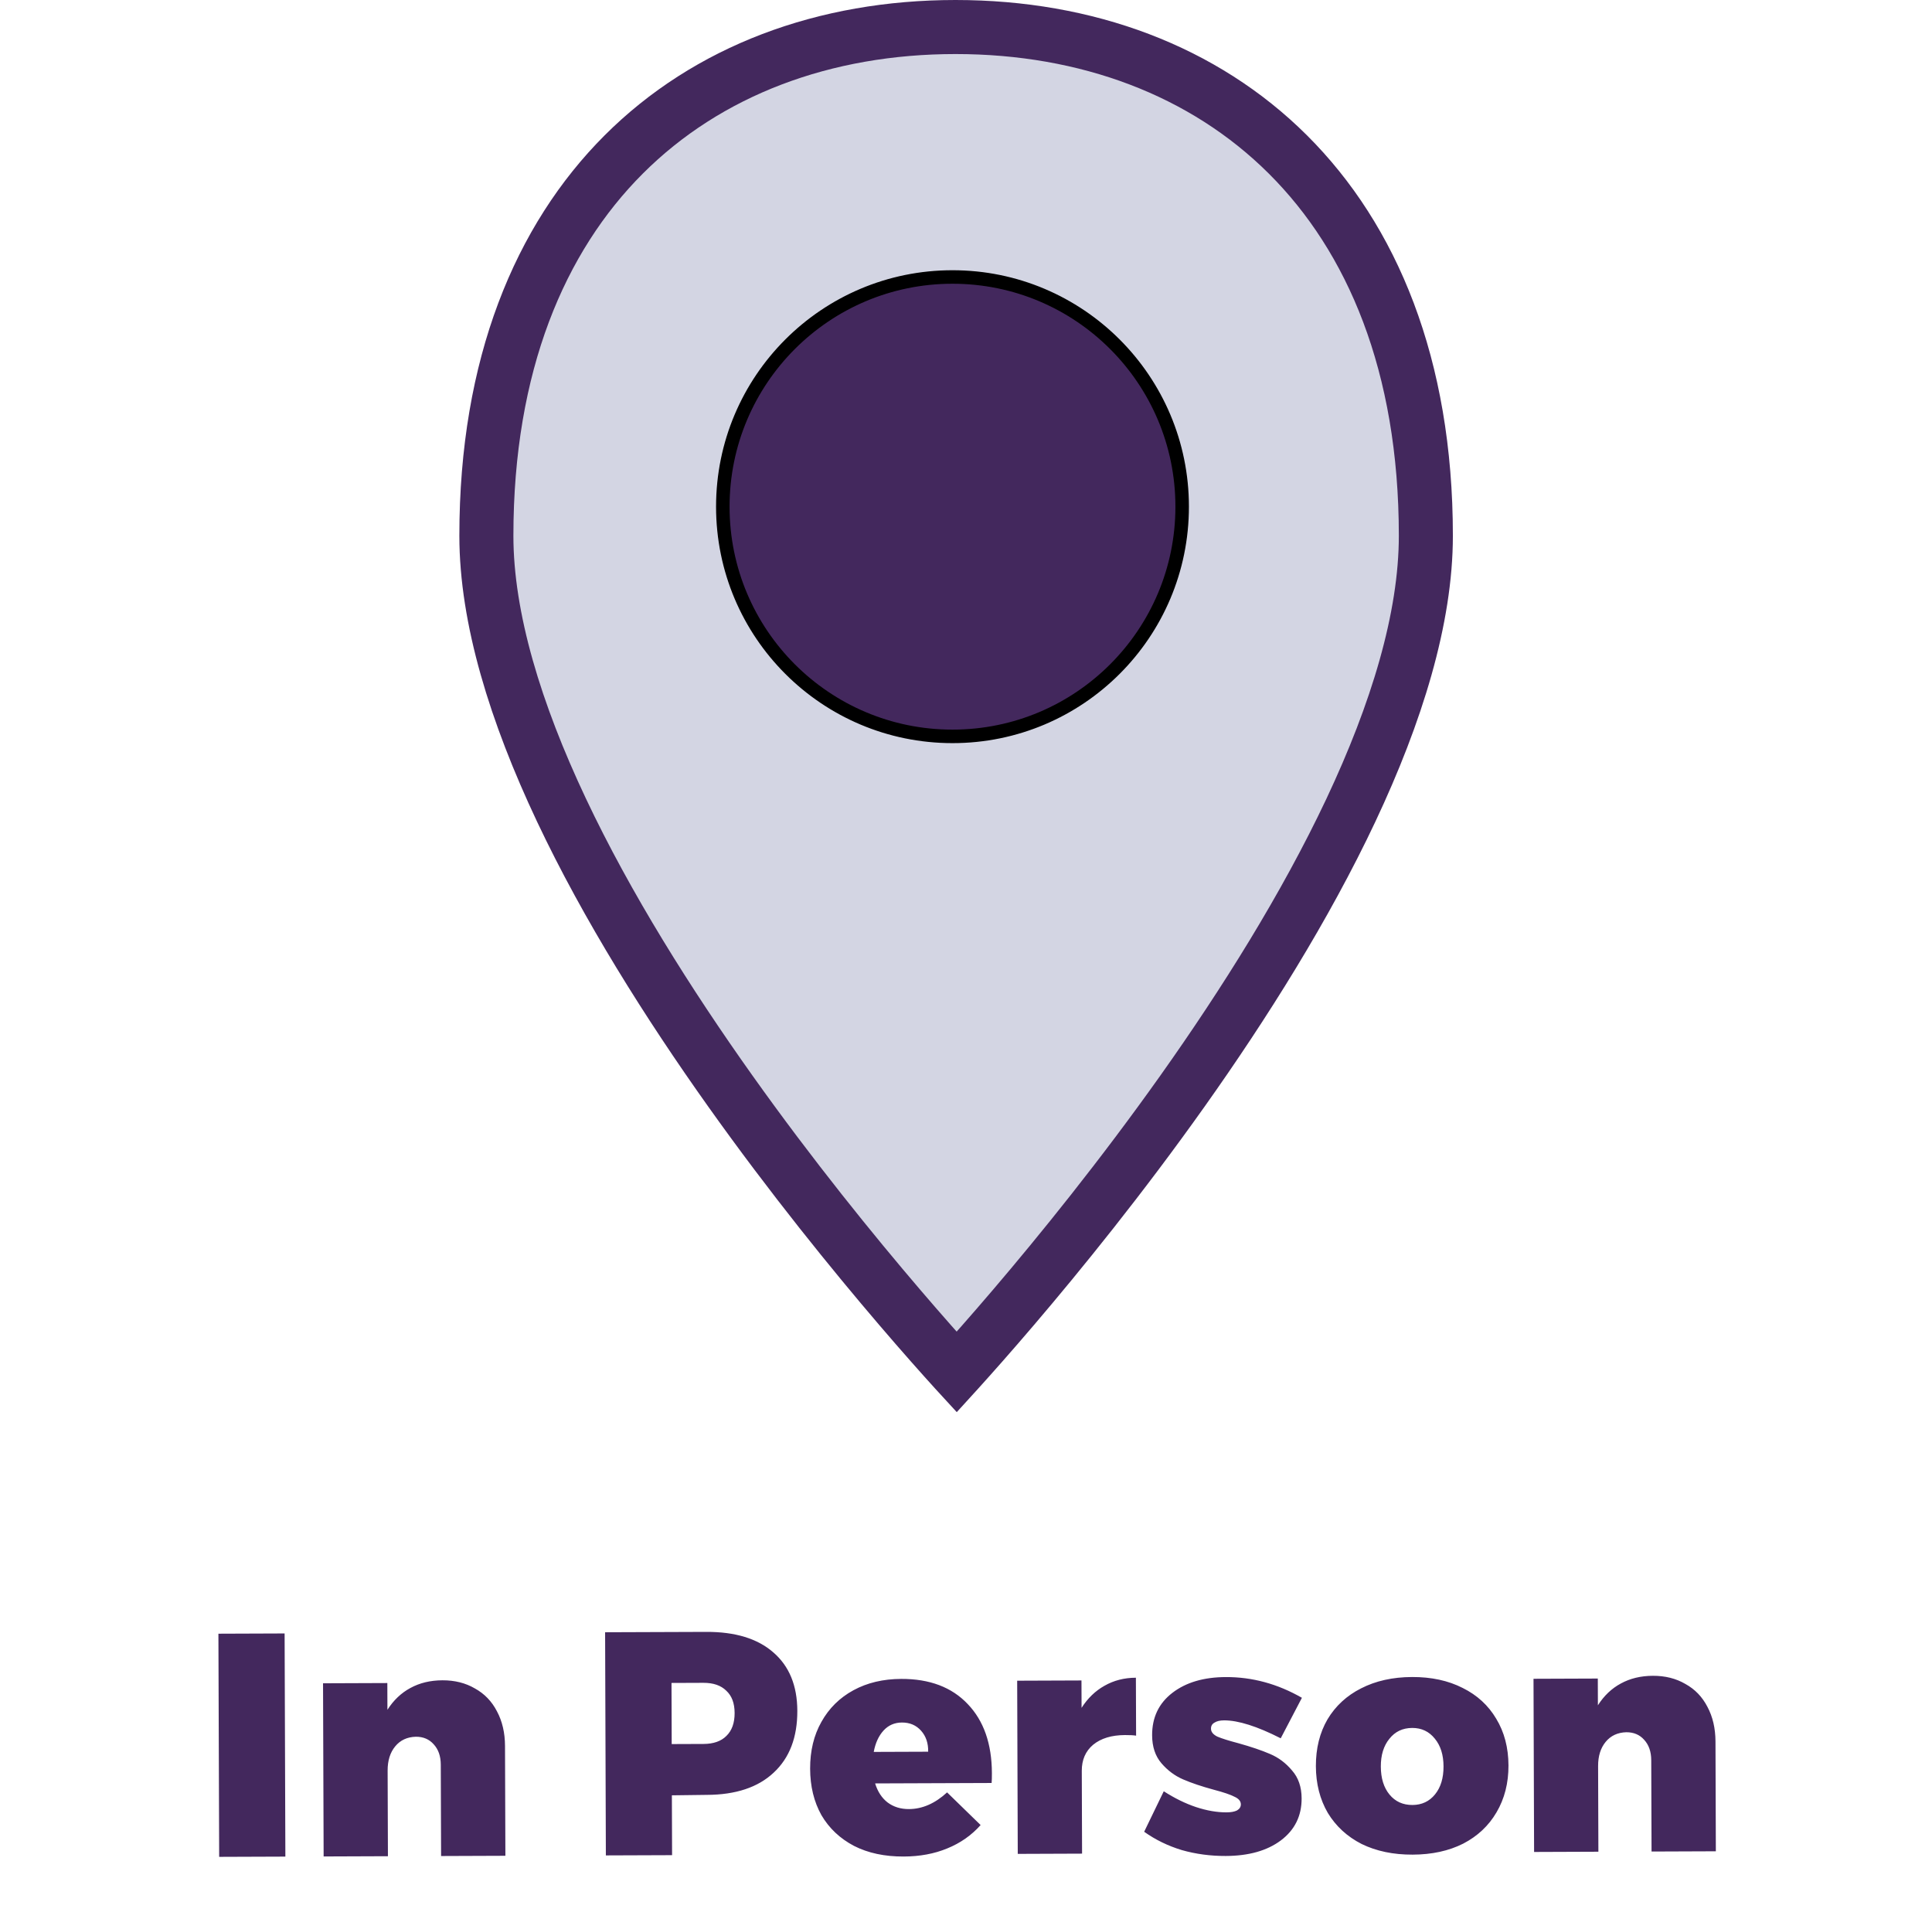
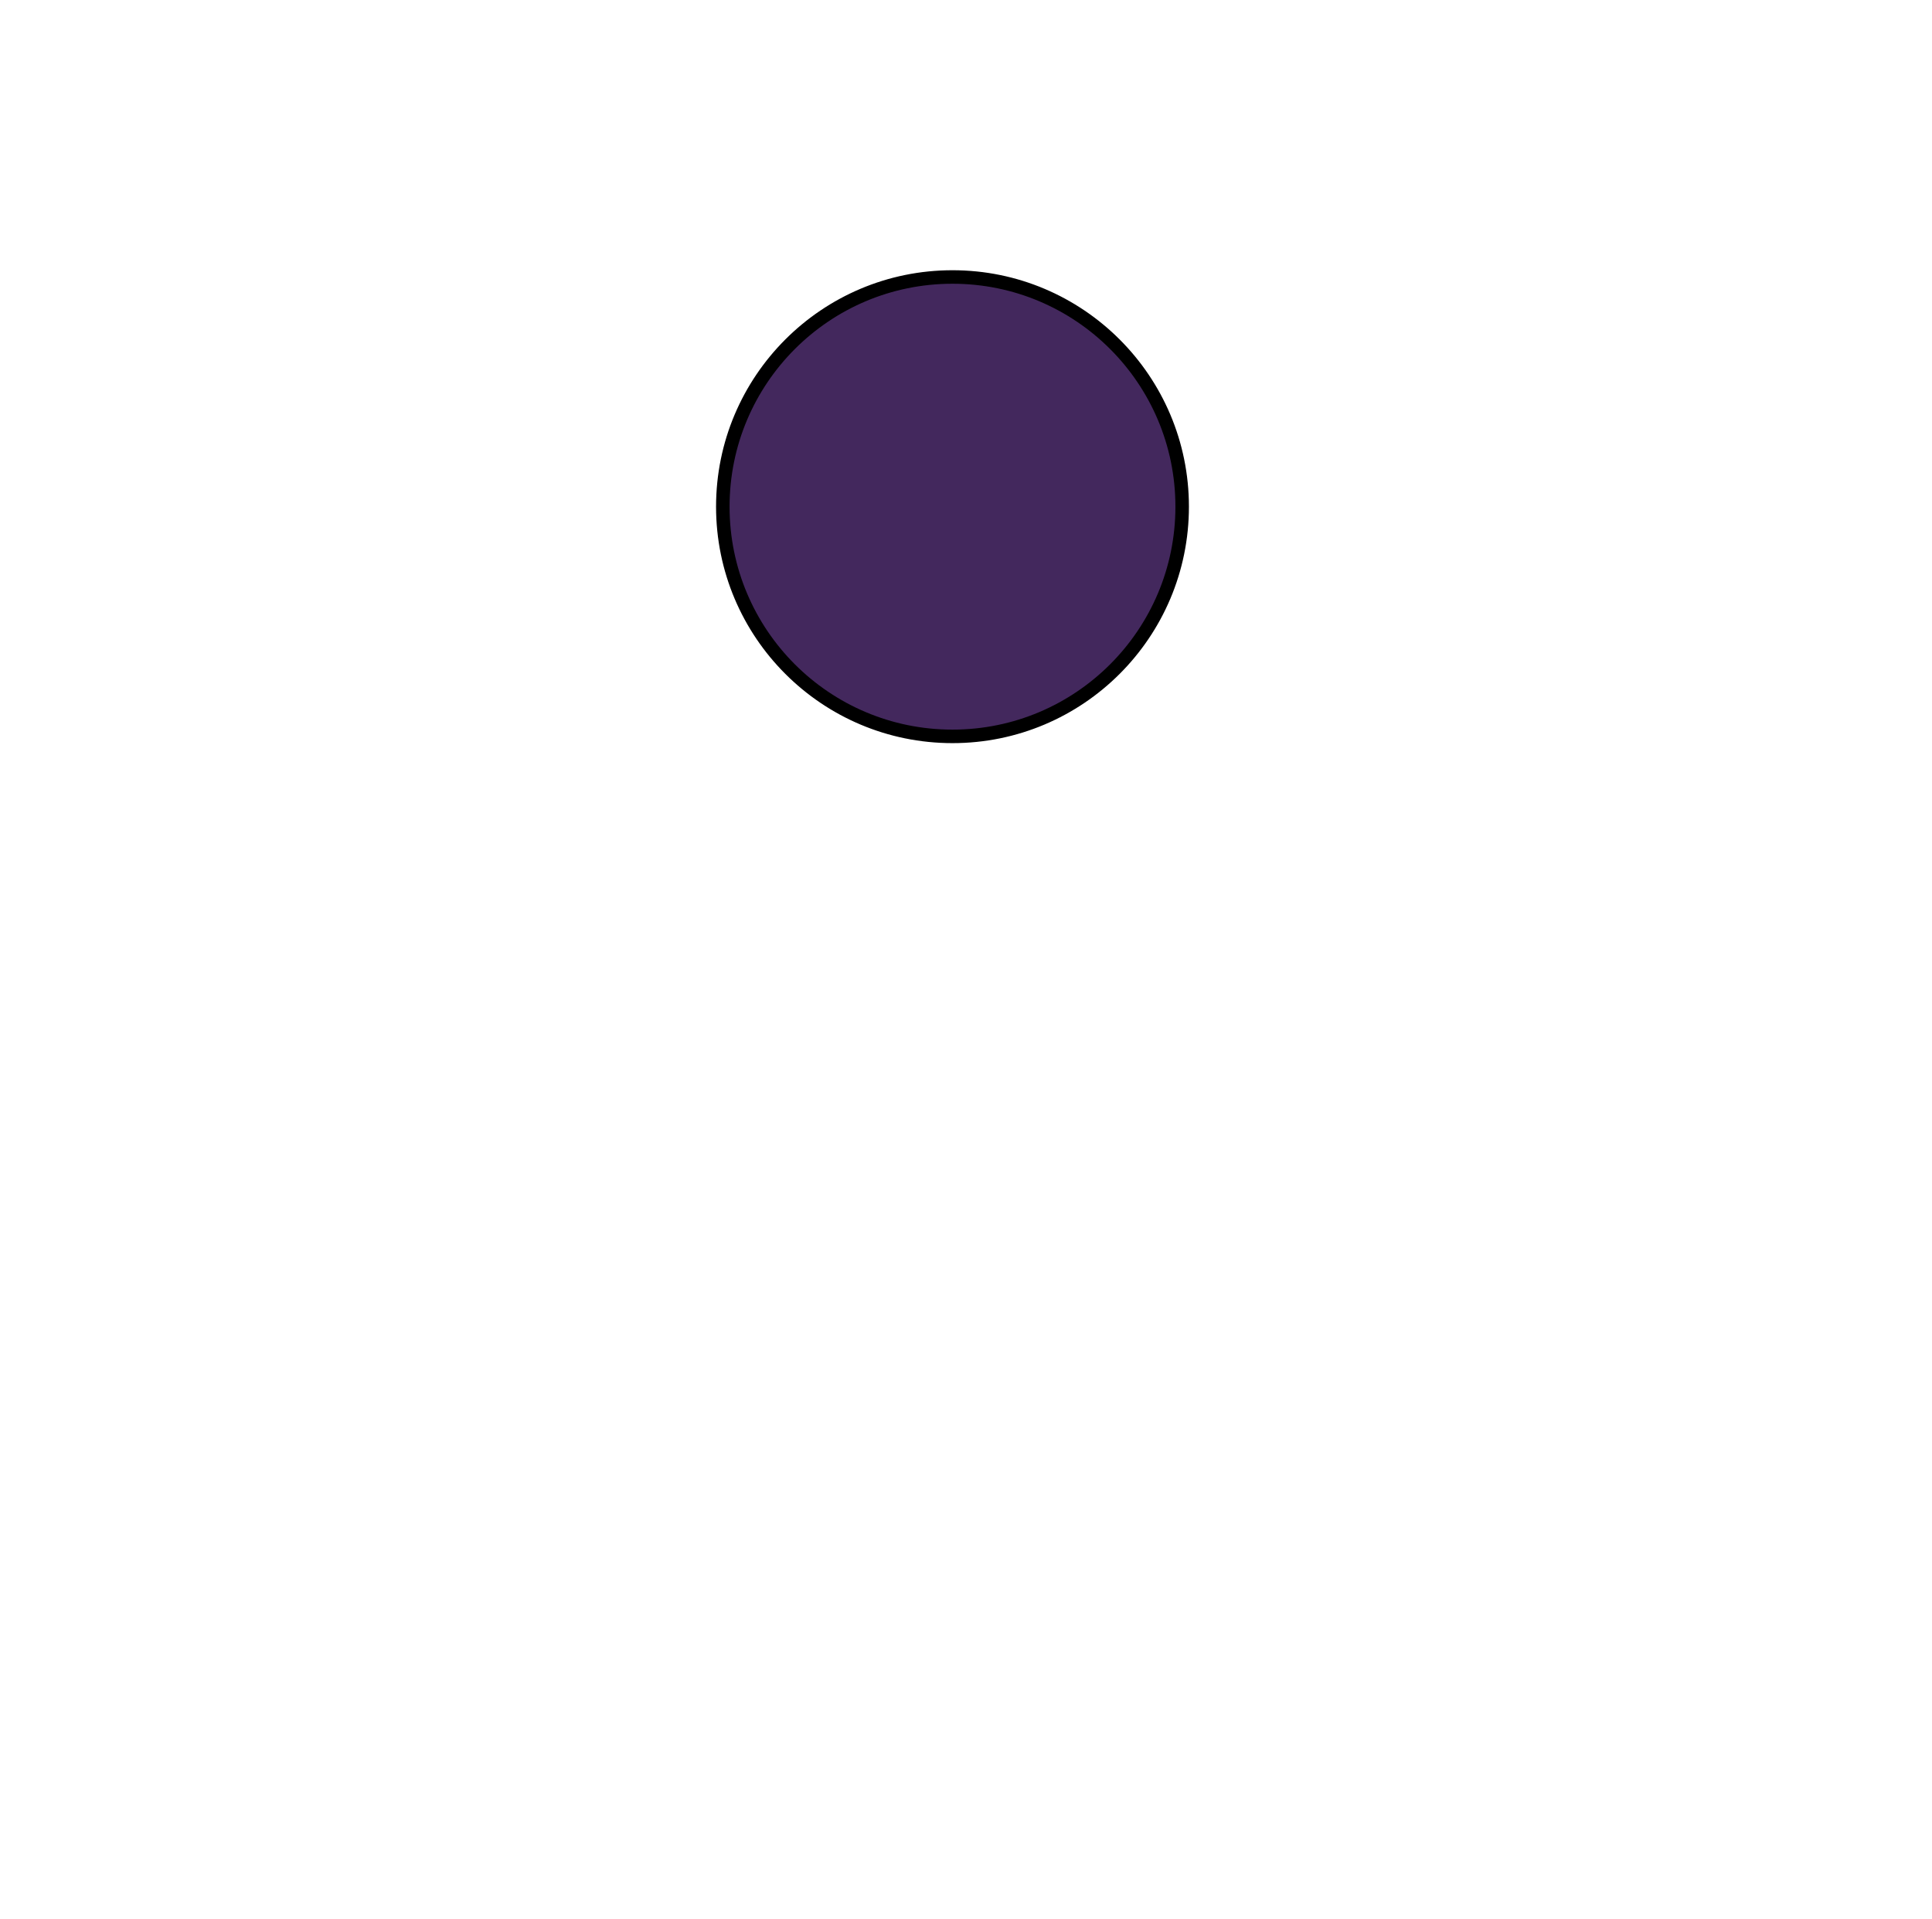
<svg xmlns="http://www.w3.org/2000/svg" width="143" height="142" viewBox="0 0 143 142" fill="none">
-   <path d="M16.166 120.912L21.066 120.894L21.122 137.41L16.222 137.428L16.166 120.912ZM32.745 124.361C33.656 124.357 34.458 124.559 35.15 124.964C35.858 125.354 36.402 125.918 36.782 126.655C37.177 127.392 37.376 128.247 37.379 129.221L37.407 137.349L32.648 137.367L32.625 130.605C32.623 129.977 32.448 129.475 32.101 129.099C31.77 128.723 31.33 128.536 30.78 128.538C30.136 128.556 29.626 128.794 29.251 129.251C28.875 129.708 28.689 130.305 28.691 131.044L28.713 137.381L23.954 137.399L23.91 124.582L28.669 124.564L28.676 126.544C29.129 125.835 29.693 125.299 30.367 124.935C31.057 124.556 31.849 124.364 32.745 124.361ZM52.28 120.778C54.416 120.77 56.068 121.274 57.233 122.291C58.415 123.307 59.009 124.75 59.015 126.619C59.022 128.583 58.438 130.108 57.264 131.197C56.105 132.285 54.458 132.833 52.321 132.841L49.73 132.874L49.745 137.303L44.844 137.321L44.788 120.805L52.28 120.778ZM52.073 129.072C52.811 129.069 53.376 128.871 53.767 128.476C54.174 128.082 54.377 127.516 54.374 126.778C54.372 126.055 54.166 125.506 53.756 125.131C53.362 124.74 52.796 124.545 52.058 124.548L49.702 124.557L49.717 129.081L52.073 129.072ZM66.702 124.258C68.807 124.25 70.451 124.872 71.633 126.125C72.815 127.361 73.41 129.063 73.417 131.231C73.418 131.561 73.412 131.804 73.396 131.961L64.773 131.993C64.964 132.605 65.272 133.075 65.697 133.403C66.138 133.732 66.664 133.895 67.277 133.892C68.267 133.889 69.208 133.477 70.1 132.657L72.582 135.074C71.909 135.831 71.087 136.407 70.114 136.803C69.157 137.2 68.082 137.4 66.888 137.404C65.475 137.41 64.249 137.147 63.21 136.617C62.172 136.071 61.368 135.312 60.799 134.341C60.246 133.353 59.967 132.207 59.963 130.904C59.959 129.584 60.237 128.429 60.799 127.437C61.361 126.43 62.152 125.649 63.171 125.096C64.19 124.542 65.367 124.263 66.702 124.258ZM68.7 129.646C68.713 129.018 68.539 128.5 68.176 128.093C67.814 127.686 67.342 127.484 66.76 127.486C66.211 127.488 65.756 127.686 65.396 128.08C65.036 128.474 64.794 129.001 64.671 129.661L68.7 129.646ZM80.054 126.4C80.507 125.691 81.071 125.147 81.745 124.768C82.435 124.372 83.211 124.173 84.075 124.17L84.09 128.458C83.901 128.427 83.626 128.413 83.265 128.414C82.275 128.418 81.491 128.656 80.911 129.13C80.348 129.603 80.067 130.248 80.07 131.065L80.091 137.19L75.331 137.208L75.288 124.391L80.047 124.373L80.054 126.4ZM94.795 128.654C93.049 127.765 91.649 127.323 90.597 127.326C90.298 127.328 90.063 127.383 89.891 127.494C89.718 127.589 89.632 127.738 89.633 127.943C89.634 128.178 89.791 128.374 90.106 128.53C90.436 128.67 90.955 128.833 91.663 129.019C92.606 129.282 93.384 129.547 93.998 129.811C94.627 130.076 95.17 130.482 95.628 131.03C96.101 131.563 96.339 132.253 96.342 133.101C96.346 134.405 95.831 135.443 94.797 136.217C93.779 136.975 92.421 137.357 90.725 137.363C89.594 137.367 88.51 137.222 87.472 136.927C86.45 136.617 85.522 136.165 84.687 135.571L86.138 132.574C86.941 133.089 87.735 133.479 88.522 133.743C89.323 134.007 90.078 134.138 90.785 134.135C91.115 134.134 91.374 134.086 91.562 133.991C91.75 133.88 91.844 133.73 91.843 133.542C91.842 133.306 91.684 133.118 91.37 132.978C91.071 132.822 90.568 132.651 89.86 132.465C88.948 132.218 88.186 131.961 87.572 131.696C86.959 131.432 86.423 131.033 85.966 130.501C85.509 129.969 85.279 129.278 85.276 128.43C85.271 127.111 85.77 126.064 86.773 125.291C87.776 124.518 89.094 124.128 90.727 124.122C92.691 124.114 94.569 124.626 96.363 125.656L94.795 128.654ZM104.514 124.118C105.943 124.112 107.193 124.383 108.263 124.928C109.333 125.458 110.16 126.217 110.744 127.204C111.345 128.192 111.647 129.345 111.652 130.665C111.656 131.968 111.361 133.124 110.768 134.131C110.19 135.123 109.368 135.896 108.302 136.449C107.236 136.987 105.988 137.259 104.559 137.264C103.129 137.27 101.872 137.007 100.786 136.477C99.716 135.932 98.881 135.165 98.281 134.178C97.696 133.175 97.402 132.021 97.397 130.718C97.393 129.398 97.68 128.243 98.257 127.251C98.851 126.259 99.681 125.494 100.747 124.956C101.829 124.402 103.085 124.123 104.514 124.118ZM104.527 127.887C103.82 127.89 103.255 128.159 102.833 128.695C102.411 129.215 102.201 129.899 102.204 130.747C102.207 131.611 102.421 132.301 102.847 132.818C103.273 133.335 103.839 133.592 104.546 133.589C105.237 133.586 105.794 133.325 106.216 132.805C106.639 132.285 106.848 131.593 106.845 130.73C106.842 129.881 106.628 129.199 106.202 128.682C105.776 128.15 105.218 127.885 104.527 127.887ZM122.339 124.028C123.25 124.024 124.052 124.226 124.745 124.631C125.453 125.021 125.996 125.585 126.376 126.322C126.771 127.059 126.97 127.914 126.974 128.888L127.001 137.016L122.242 137.034L122.219 130.272C122.217 129.644 122.042 129.142 121.696 128.766C121.365 128.39 120.924 128.203 120.374 128.205C119.73 128.223 119.221 128.461 118.845 128.918C118.47 129.375 118.283 129.972 118.286 130.711L118.307 137.048L113.548 137.066L113.505 124.249L118.264 124.231L118.271 126.211C118.724 125.502 119.287 124.966 119.962 124.602C120.651 124.223 121.444 124.031 122.339 124.028Z" fill="#43285D" />
-   <path d="M105.537 39.65C105.537 45.761 103.378 52.77 99.99 59.961C96.614 67.122 92.094 74.306 87.543 80.723C82.996 87.133 78.445 92.74 75.028 96.746C73.321 98.748 71.9 100.347 70.907 101.444C70.874 101.48 70.842 101.516 70.81 101.551C70.777 101.515 70.744 101.479 70.711 101.442C69.716 100.345 68.291 98.746 66.58 96.744C63.156 92.739 58.593 87.132 54.036 80.721C49.474 74.304 44.943 67.121 41.56 59.959C38.163 52.769 36 45.76 36 39.65C36 27.007 39.961 17.638 46.165 11.434C52.378 5.222 61.022 2 70.725 2C80.43 2 89.097 5.222 95.331 11.437C101.556 17.641 105.537 27.01 105.537 39.65Z" fill="#D3D5E3" stroke="#43285D" stroke-width="4" />
  <path d="M87.5 37.5C87.5 46.889 79.889 54.5 70.5 54.5C61.111 54.5 53.5 46.889 53.5 37.5C53.5 28.111 61.111 20.5 70.5 20.5C79.889 20.5 87.5 28.111 87.5 37.5Z" fill="#43285D" stroke="black" />
</svg>